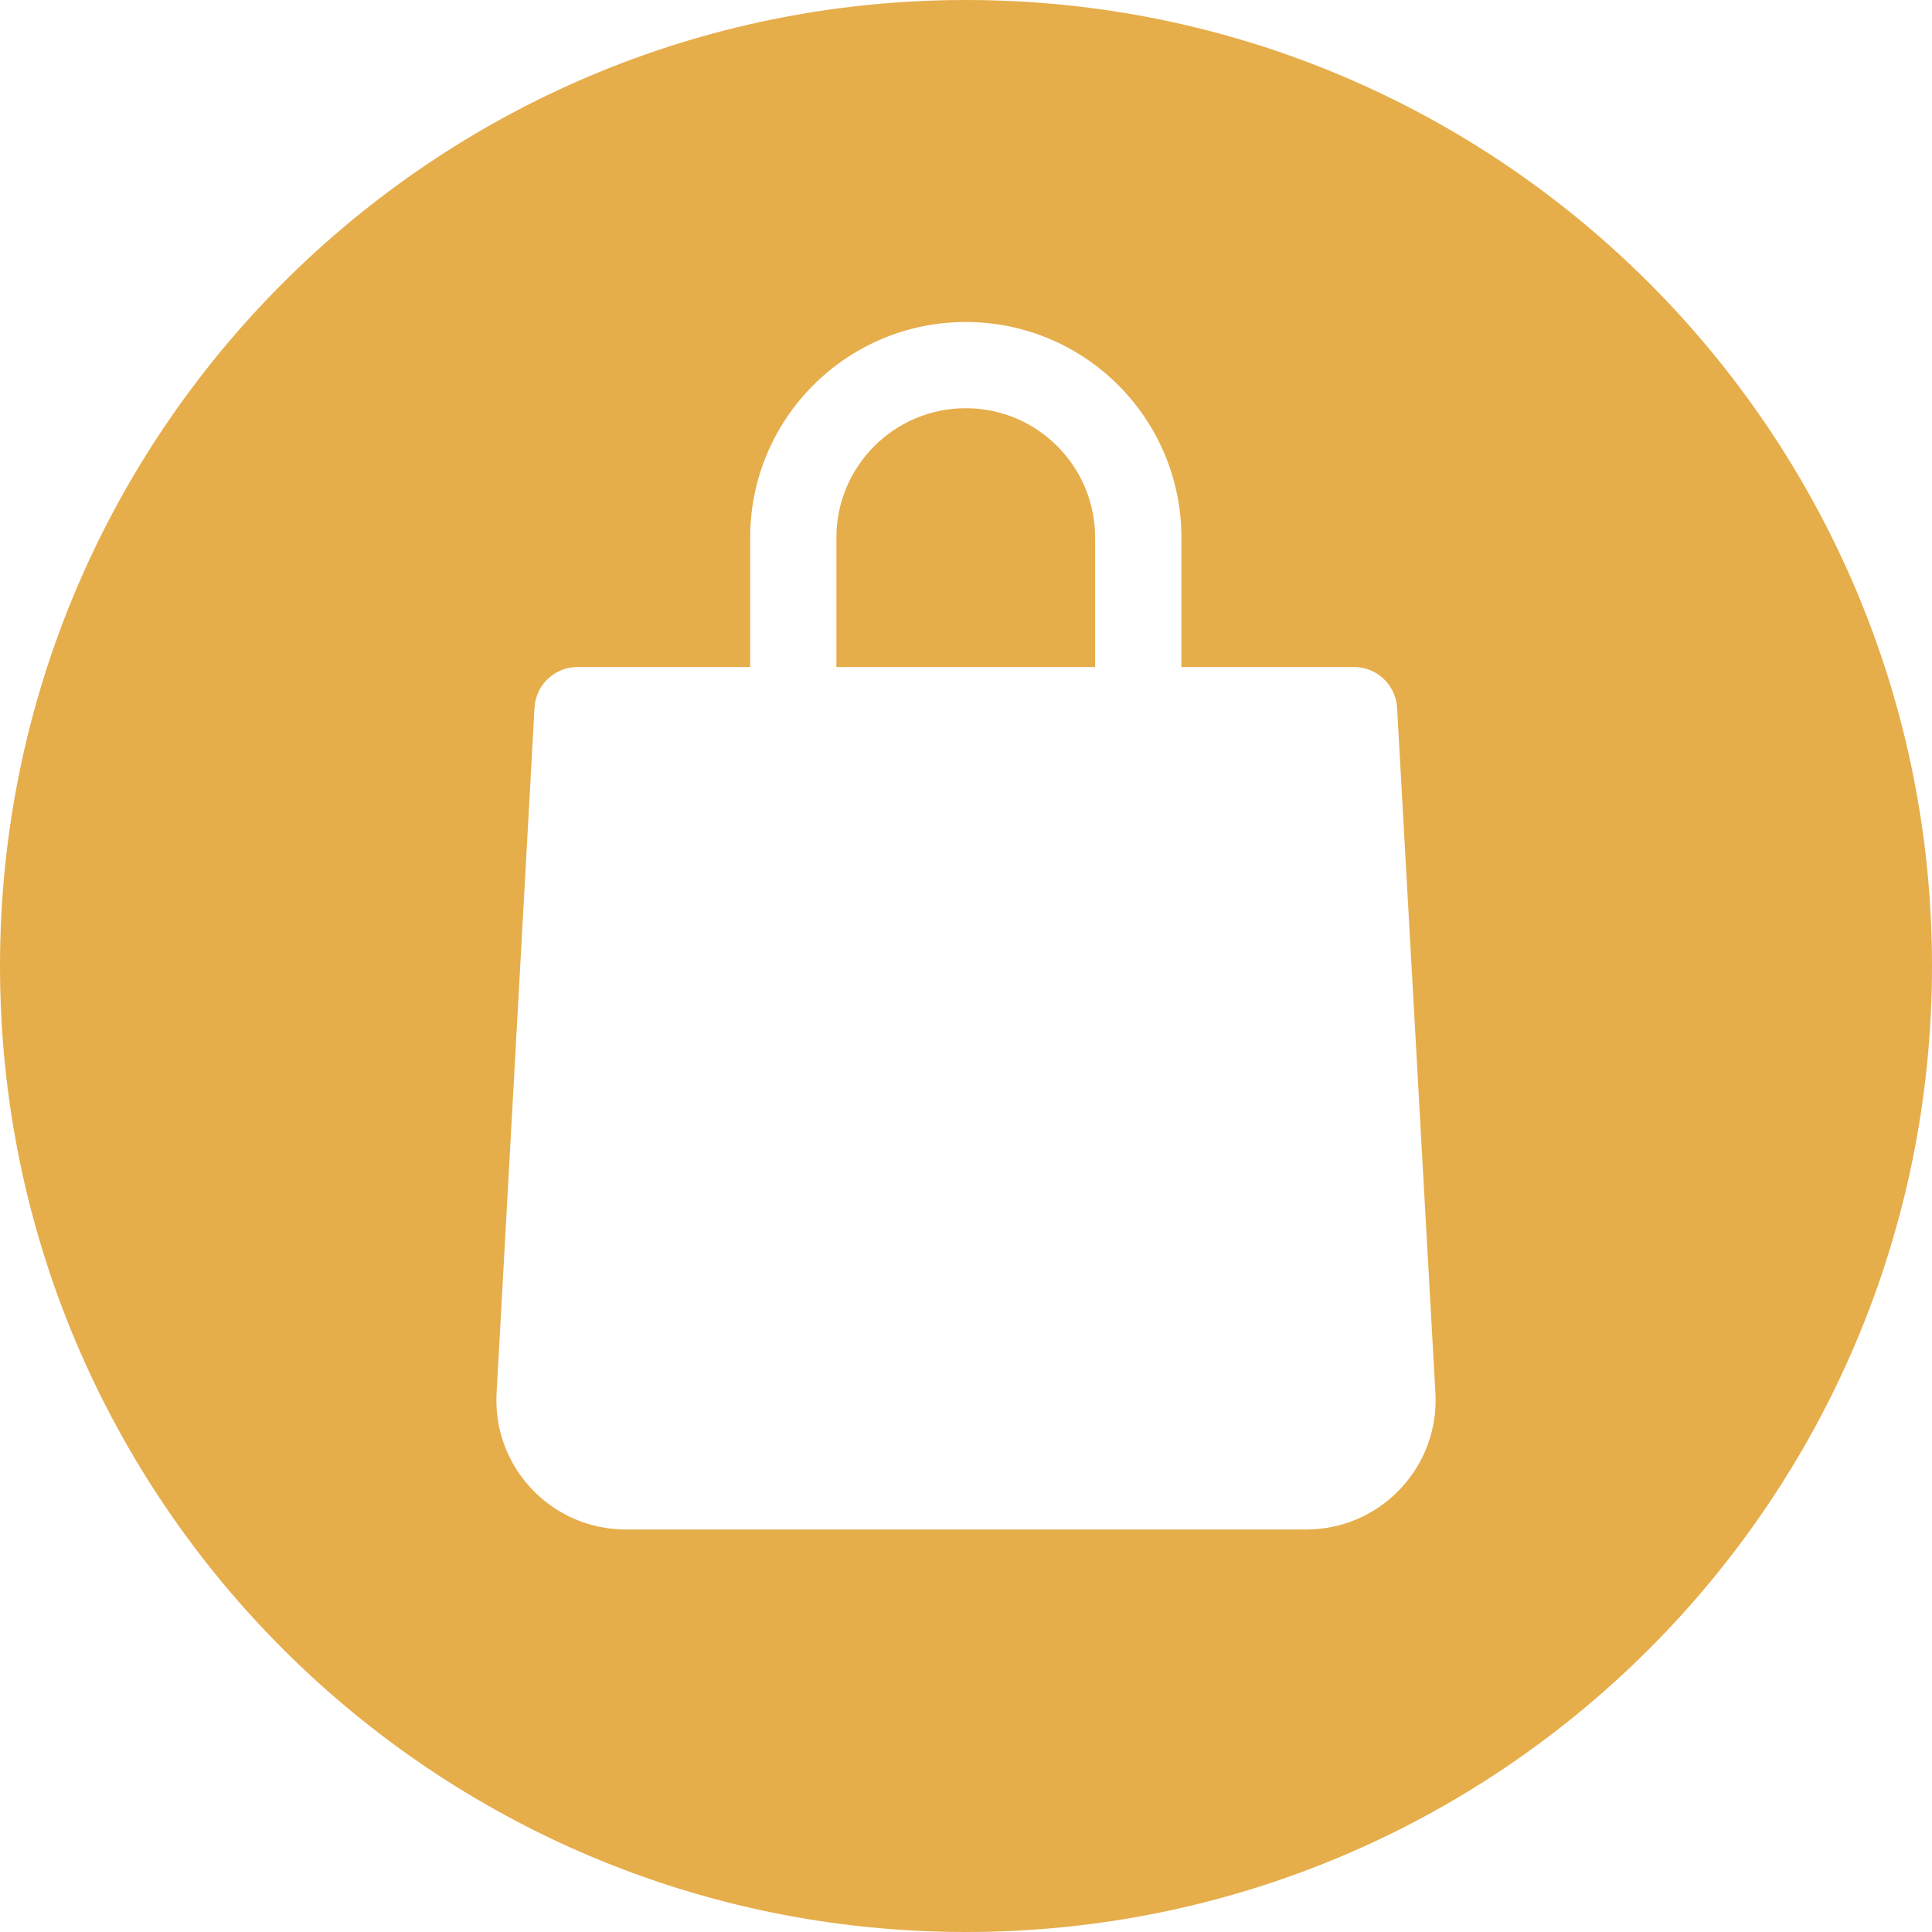
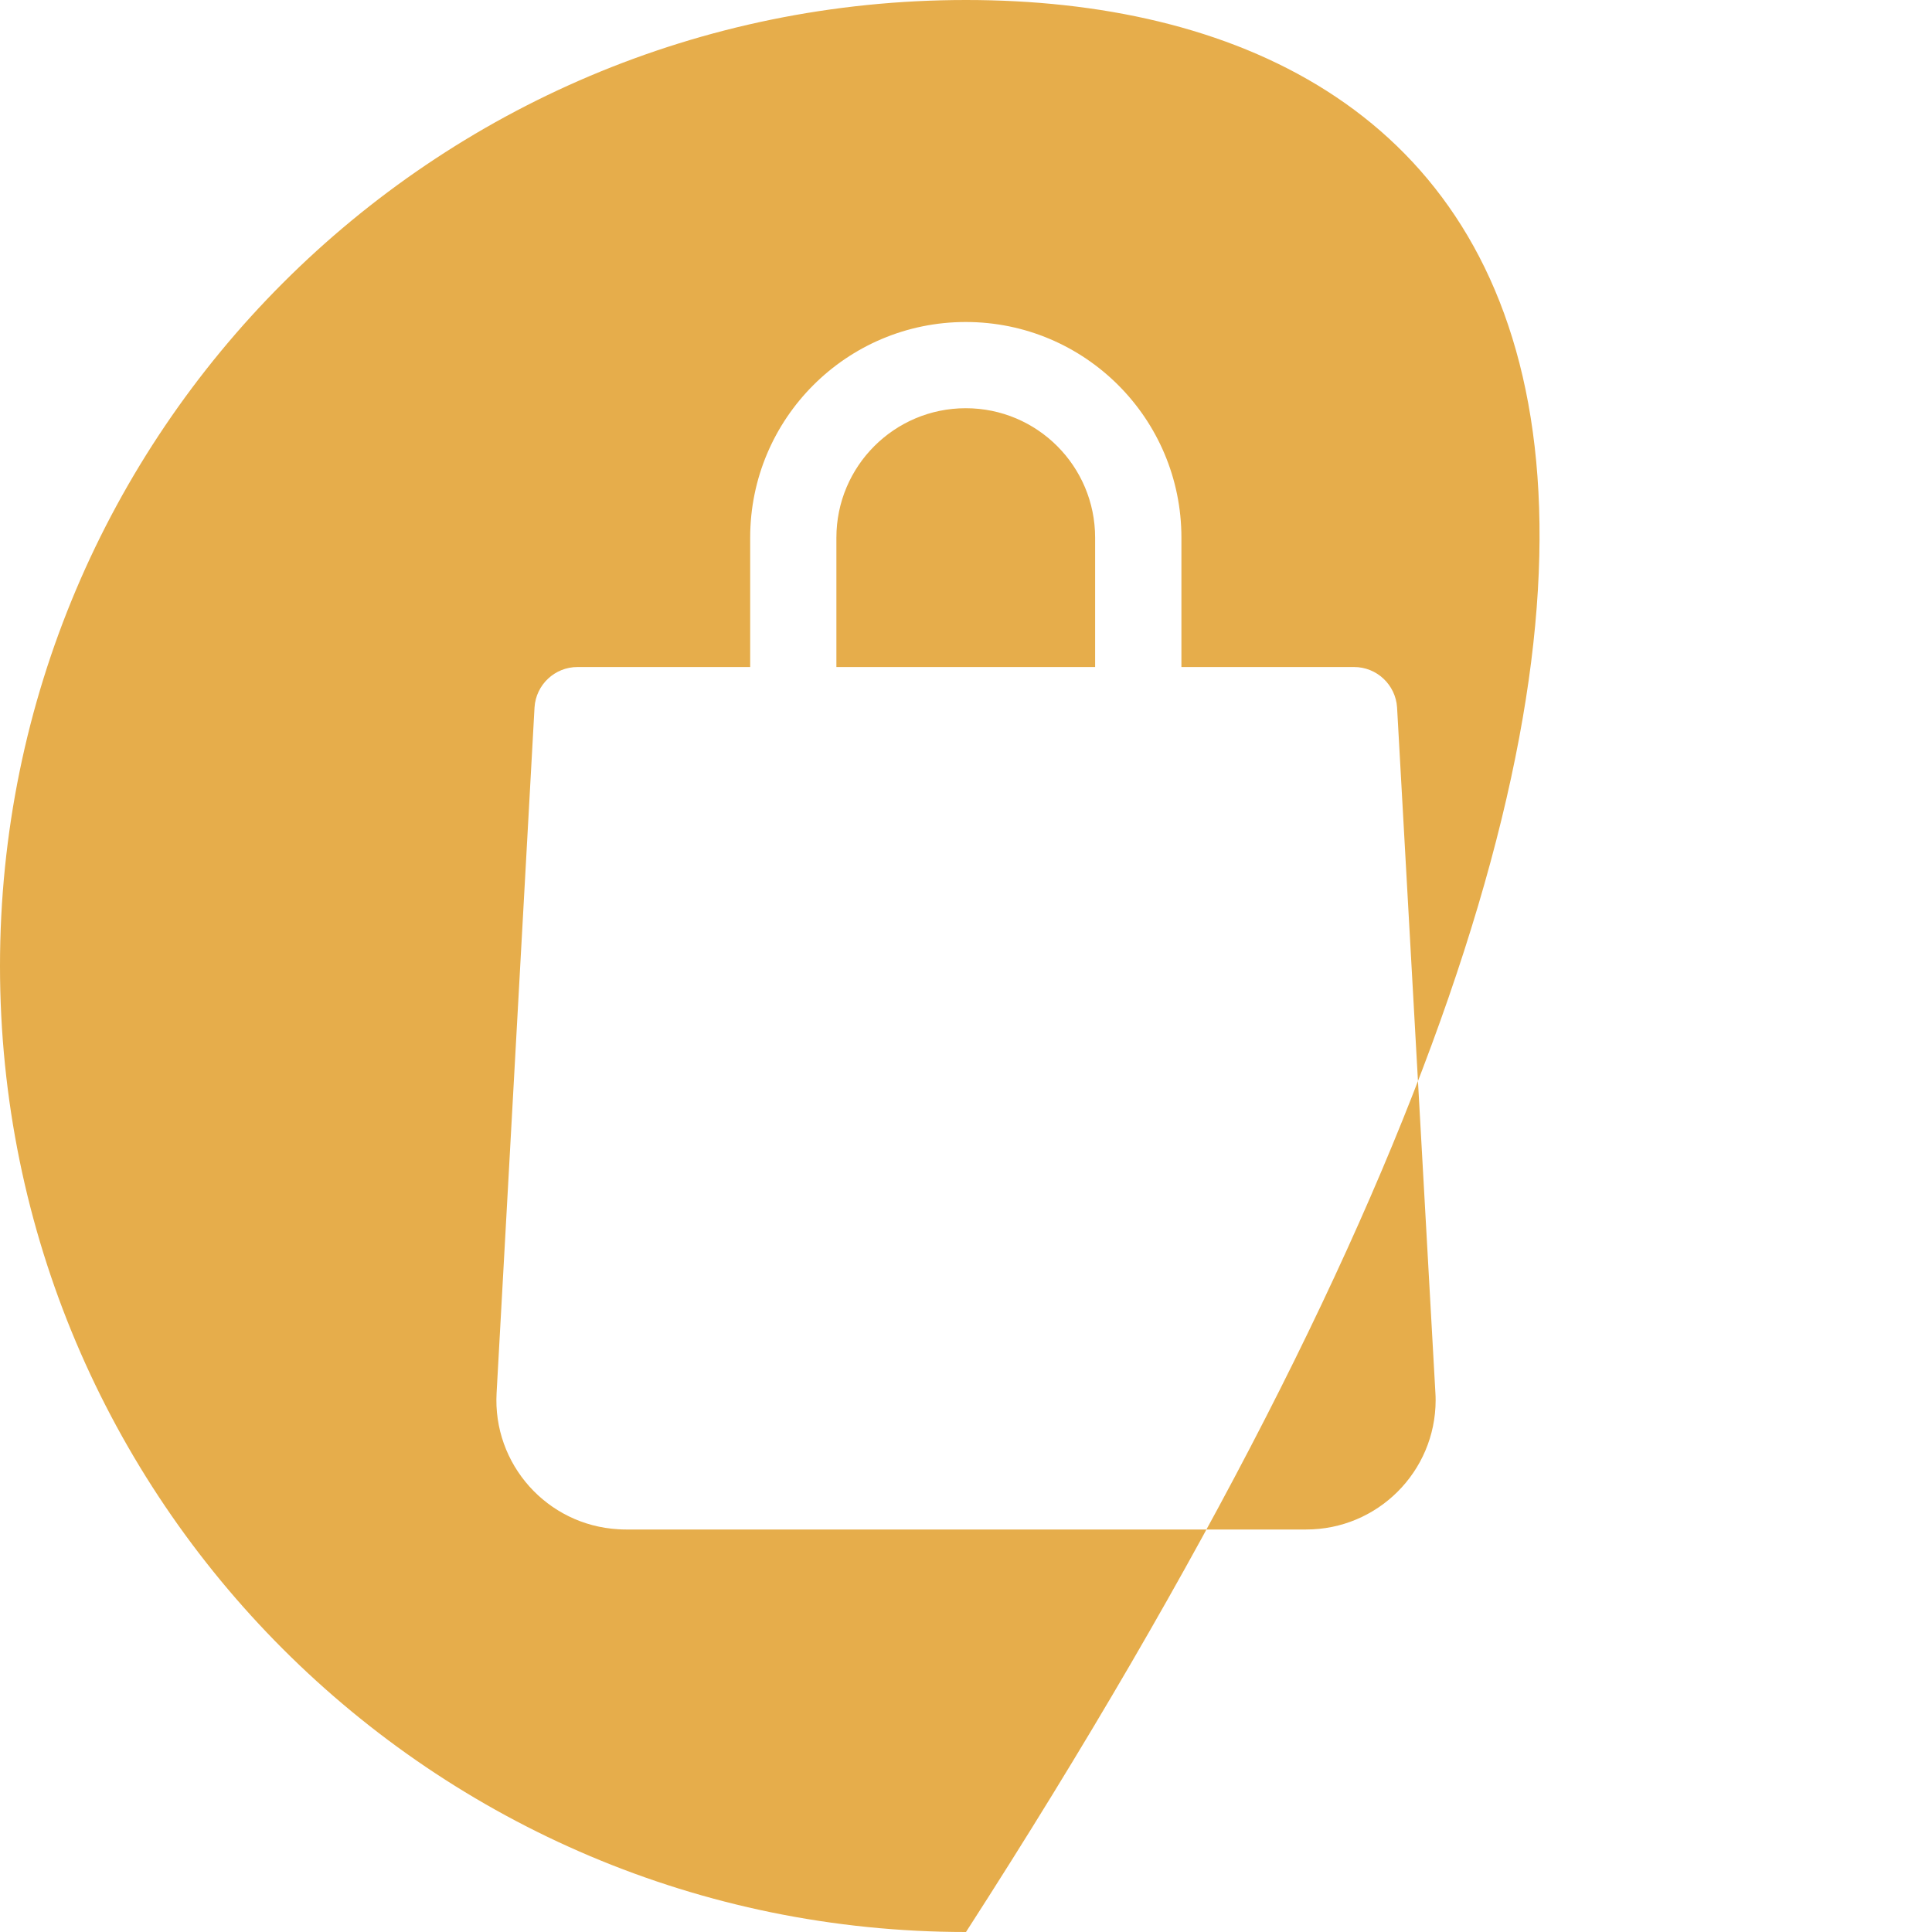
<svg xmlns="http://www.w3.org/2000/svg" width="24" height="24" viewBox="0 0 24 24" fill="none">
-   <path fill-rule="evenodd" clip-rule="evenodd" d="M12 24C18.627 24 24 18.627 24 12C24 5.373 18.627 0 12 0C5.373 0 0 5.373 0 12C0 18.627 5.373 24 12 24ZM16.819 8.286C17.102 8.285 17.337 8.506 17.355 8.789L17.831 17.302C17.833 17.333 17.834 17.364 17.834 17.395C17.832 18.283 17.112 19.001 16.224 19H7.776C7.745 19 7.713 18.999 7.682 18.997C6.796 18.947 6.118 18.188 6.169 17.302L6.64 8.789C6.657 8.506 6.892 8.285 7.176 8.286H9.319V6.679C9.319 5.199 10.518 4 11.997 4C13.477 4 14.676 5.199 14.676 6.679V8.286H16.819ZM11.997 5.071C11.11 5.071 10.39 5.791 10.39 6.679V8.286H13.604V6.679C13.604 5.791 12.885 5.071 11.997 5.071Z" fill="#E6AD4B" />
+   <path fill-rule="evenodd" clip-rule="evenodd" d="M12 24C24 5.373 18.627 0 12 0C5.373 0 0 5.373 0 12C0 18.627 5.373 24 12 24ZM16.819 8.286C17.102 8.285 17.337 8.506 17.355 8.789L17.831 17.302C17.833 17.333 17.834 17.364 17.834 17.395C17.832 18.283 17.112 19.001 16.224 19H7.776C7.745 19 7.713 18.999 7.682 18.997C6.796 18.947 6.118 18.188 6.169 17.302L6.64 8.789C6.657 8.506 6.892 8.285 7.176 8.286H9.319V6.679C9.319 5.199 10.518 4 11.997 4C13.477 4 14.676 5.199 14.676 6.679V8.286H16.819ZM11.997 5.071C11.11 5.071 10.39 5.791 10.39 6.679V8.286H13.604V6.679C13.604 5.791 12.885 5.071 11.997 5.071Z" fill="#E6AD4B" />
</svg>